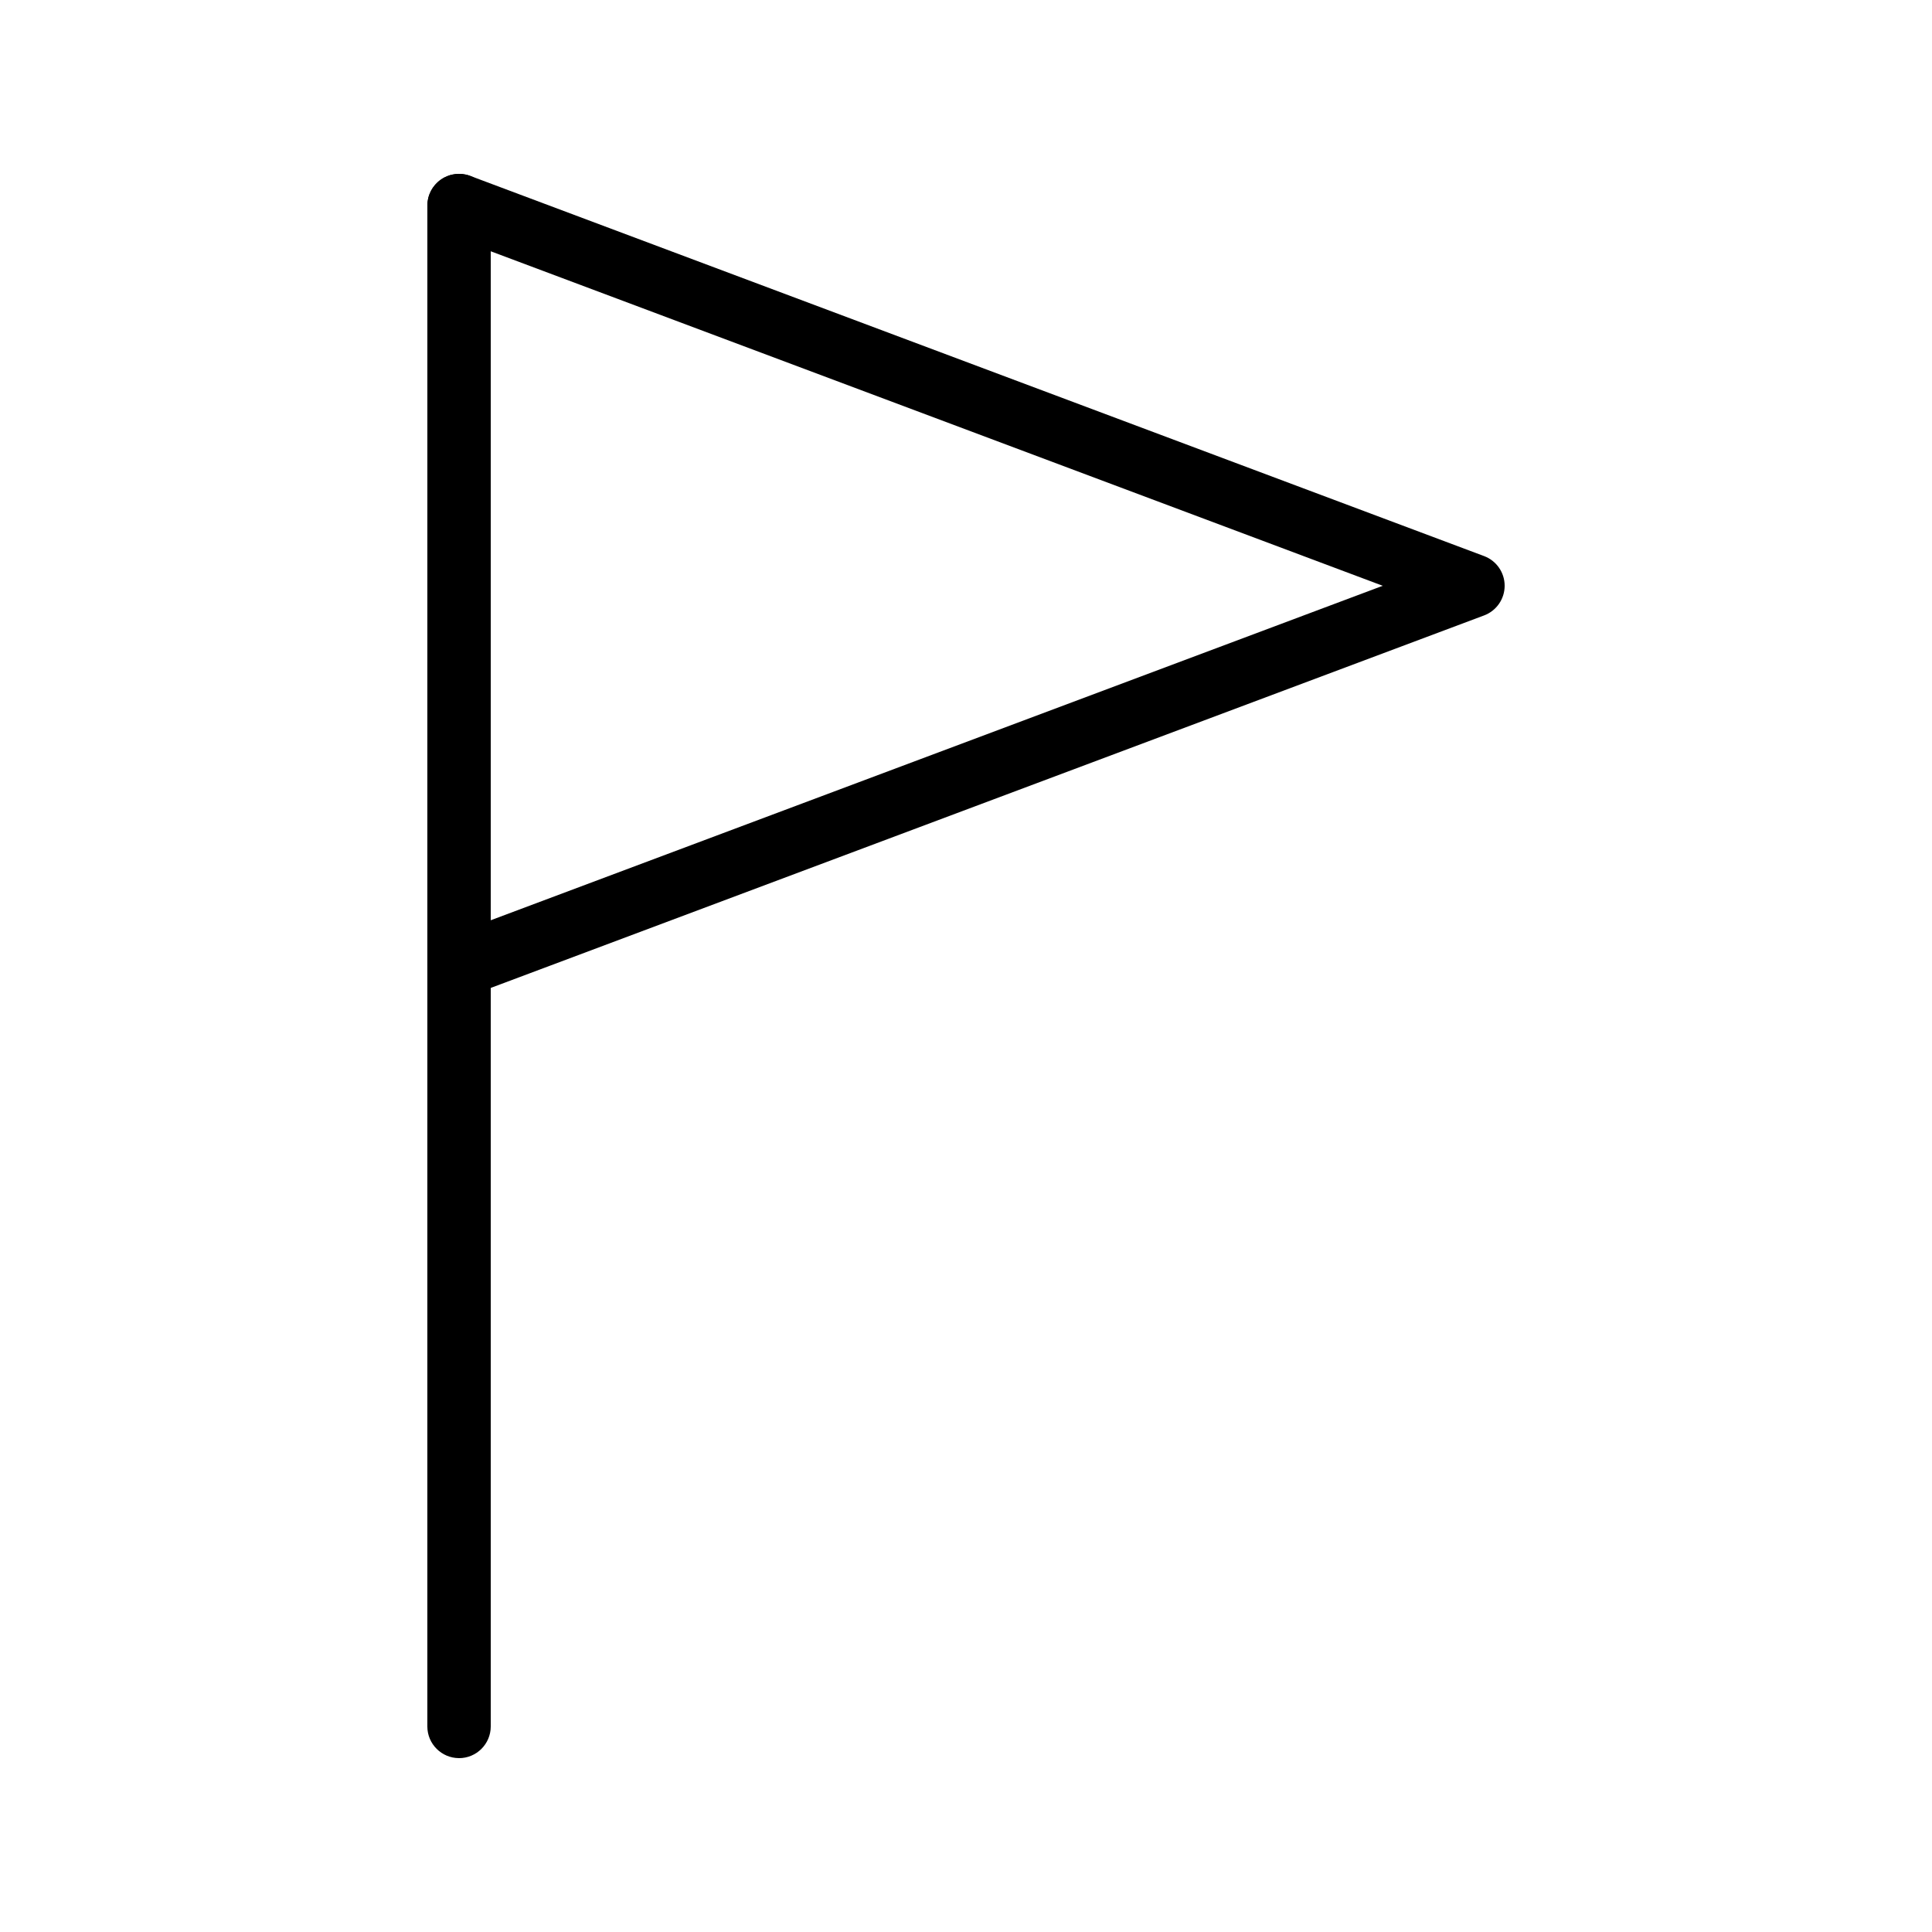
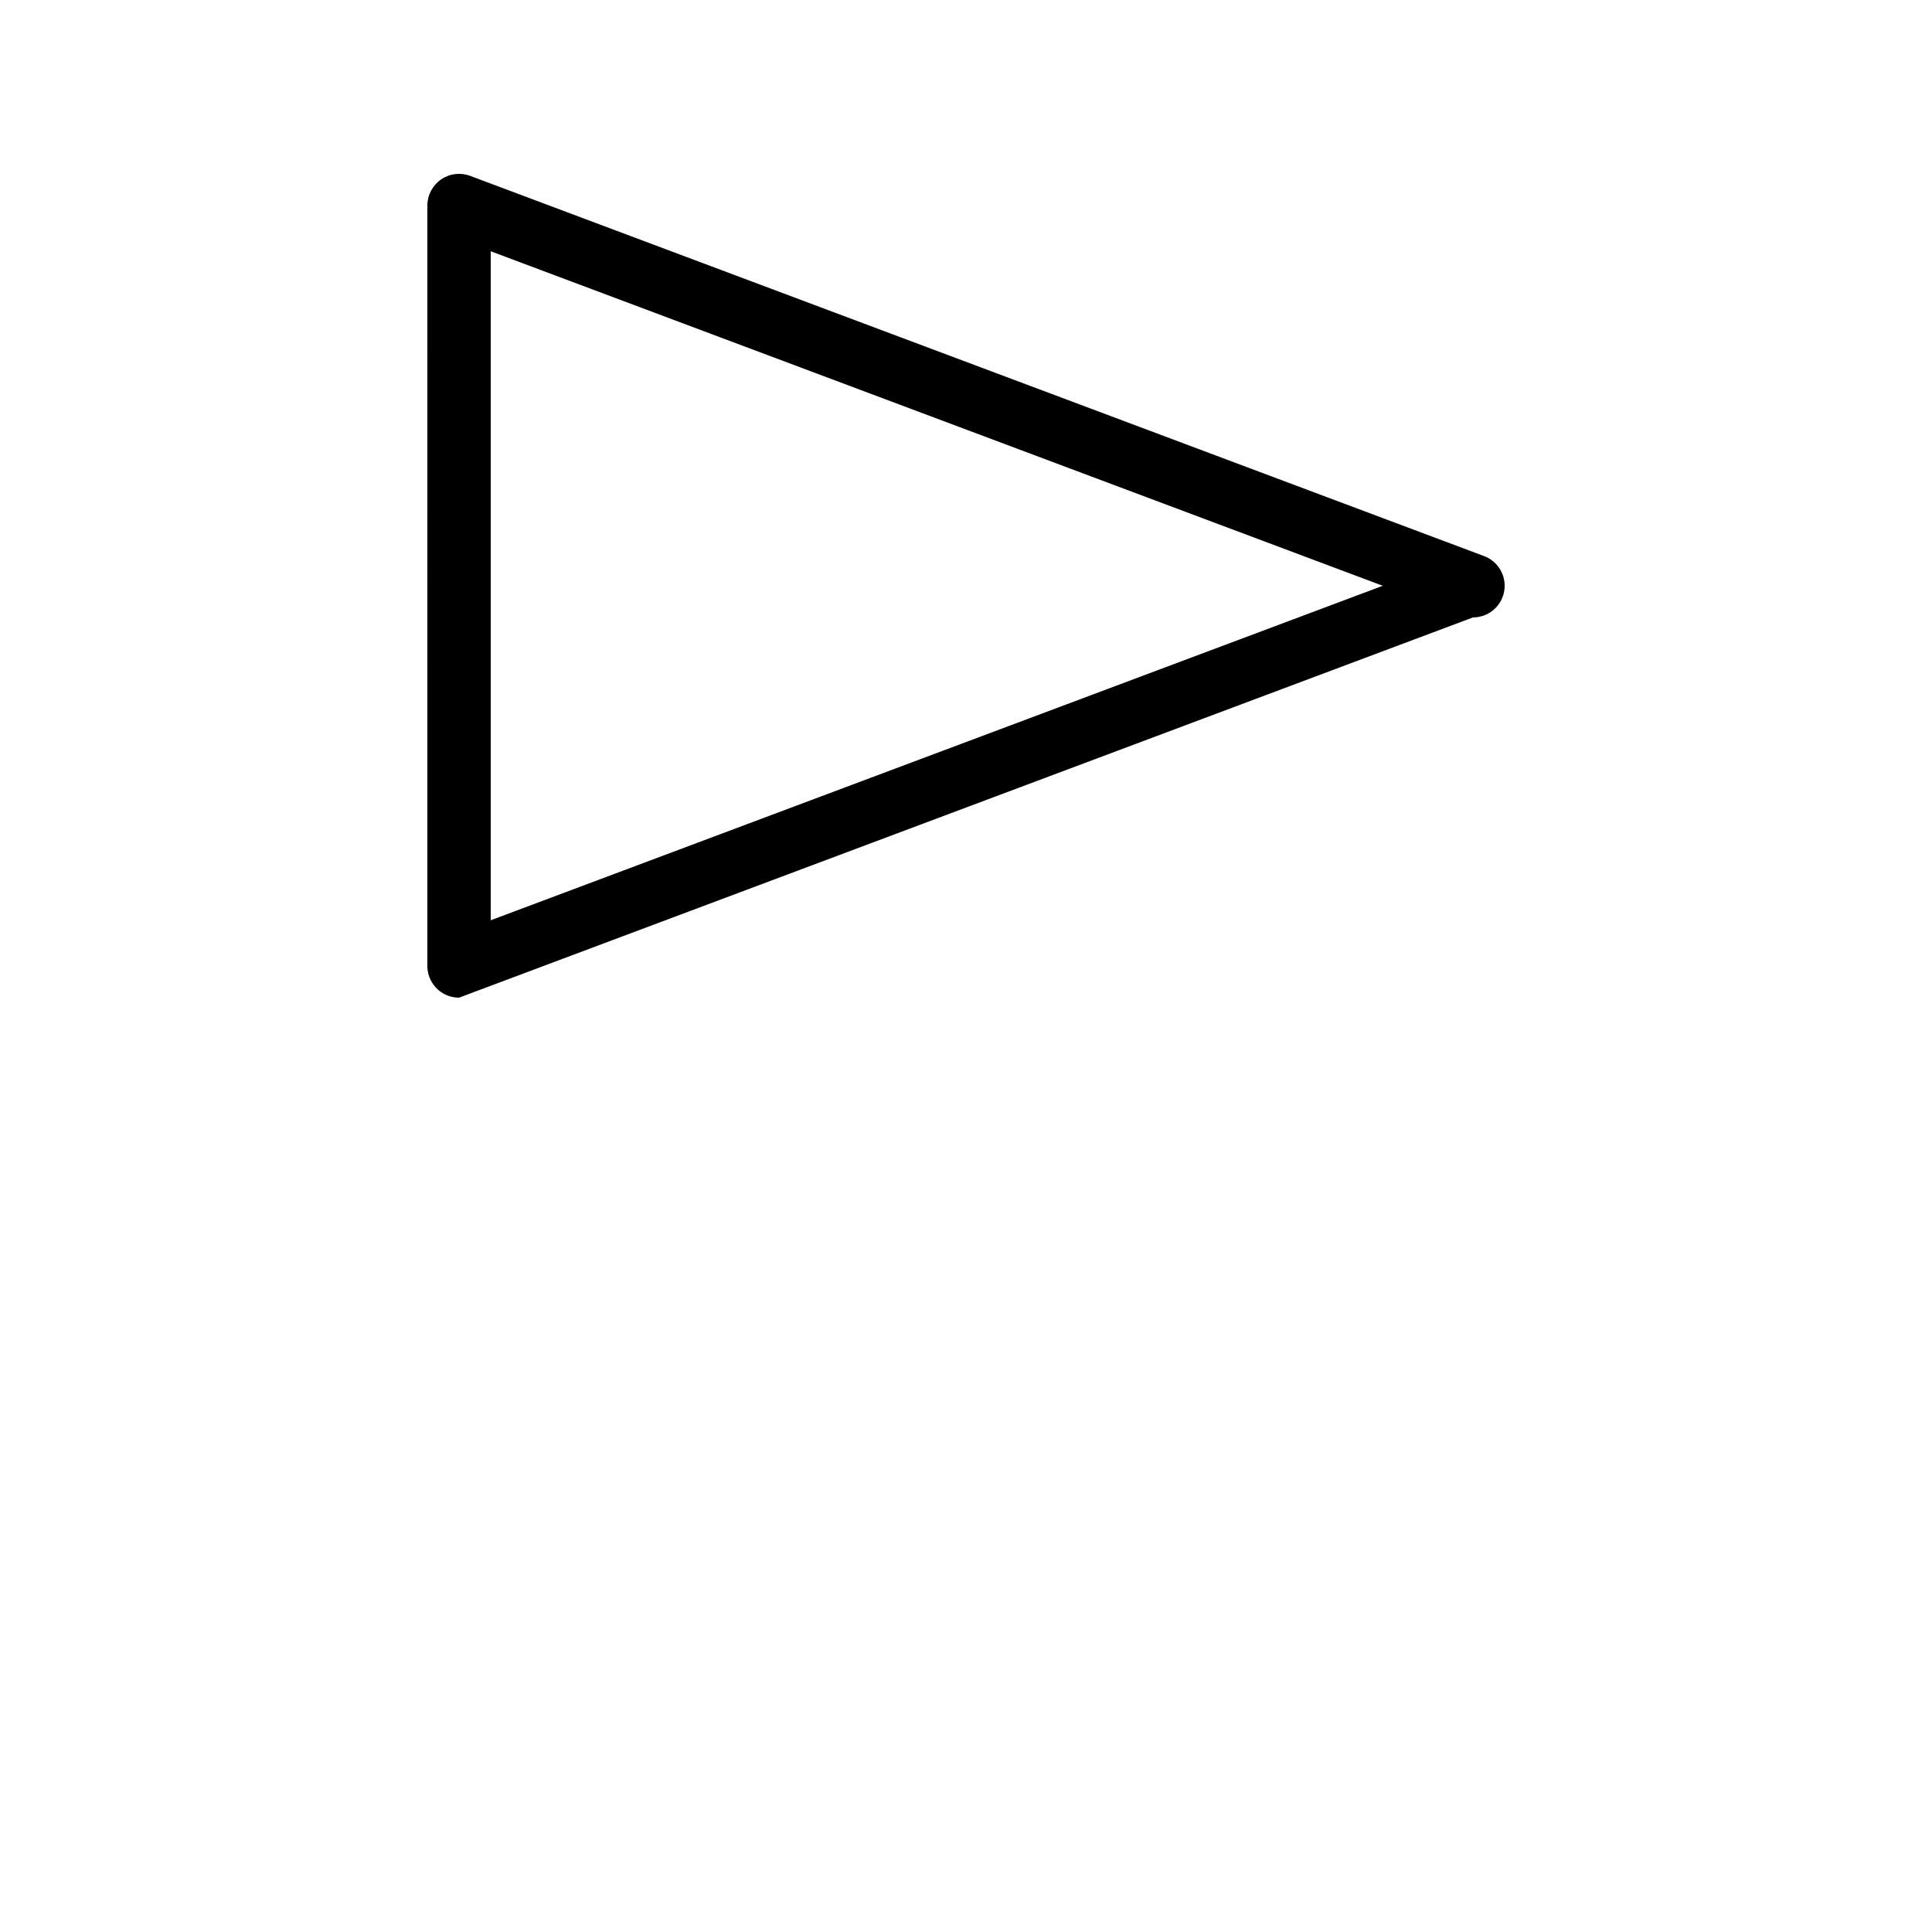
<svg xmlns="http://www.w3.org/2000/svg" fill="#000000" width="800px" height="800px" version="1.1" viewBox="144 144 512 512">
  <g>
-     <path d="m265.65 609.92c-4.637 0-8.398-3.762-8.398-8.398l0.004-403.04c0-4.637 3.758-8.398 8.398-8.398 4.637 0 8.398 3.758 8.398 8.398v403.05c-0.004 4.637-3.766 8.395-8.402 8.395z" />
-     <path d="m265.65 408.39c-1.688 0-3.359-0.508-4.785-1.496-2.266-1.57-3.613-4.148-3.613-6.902l0.004-201.52c0-2.754 1.352-5.332 3.613-6.902 2.262-1.57 5.152-1.93 7.731-0.961l268.7 100.76c3.277 1.23 5.449 4.363 5.449 7.863s-2.172 6.633-5.449 7.863l-268.7 100.76c-0.957 0.355-1.953 0.531-2.949 0.531zm8.398-197.8v177.29l236.39-88.641z" />
+     <path d="m265.65 408.39c-1.688 0-3.359-0.508-4.785-1.496-2.266-1.57-3.613-4.148-3.613-6.902l0.004-201.52c0-2.754 1.352-5.332 3.613-6.902 2.262-1.57 5.152-1.93 7.731-0.961l268.7 100.76c3.277 1.23 5.449 4.363 5.449 7.863s-2.172 6.633-5.449 7.863c-0.957 0.355-1.953 0.531-2.949 0.531zm8.398-197.8v177.29l236.39-88.641z" />
  </g>
</svg>